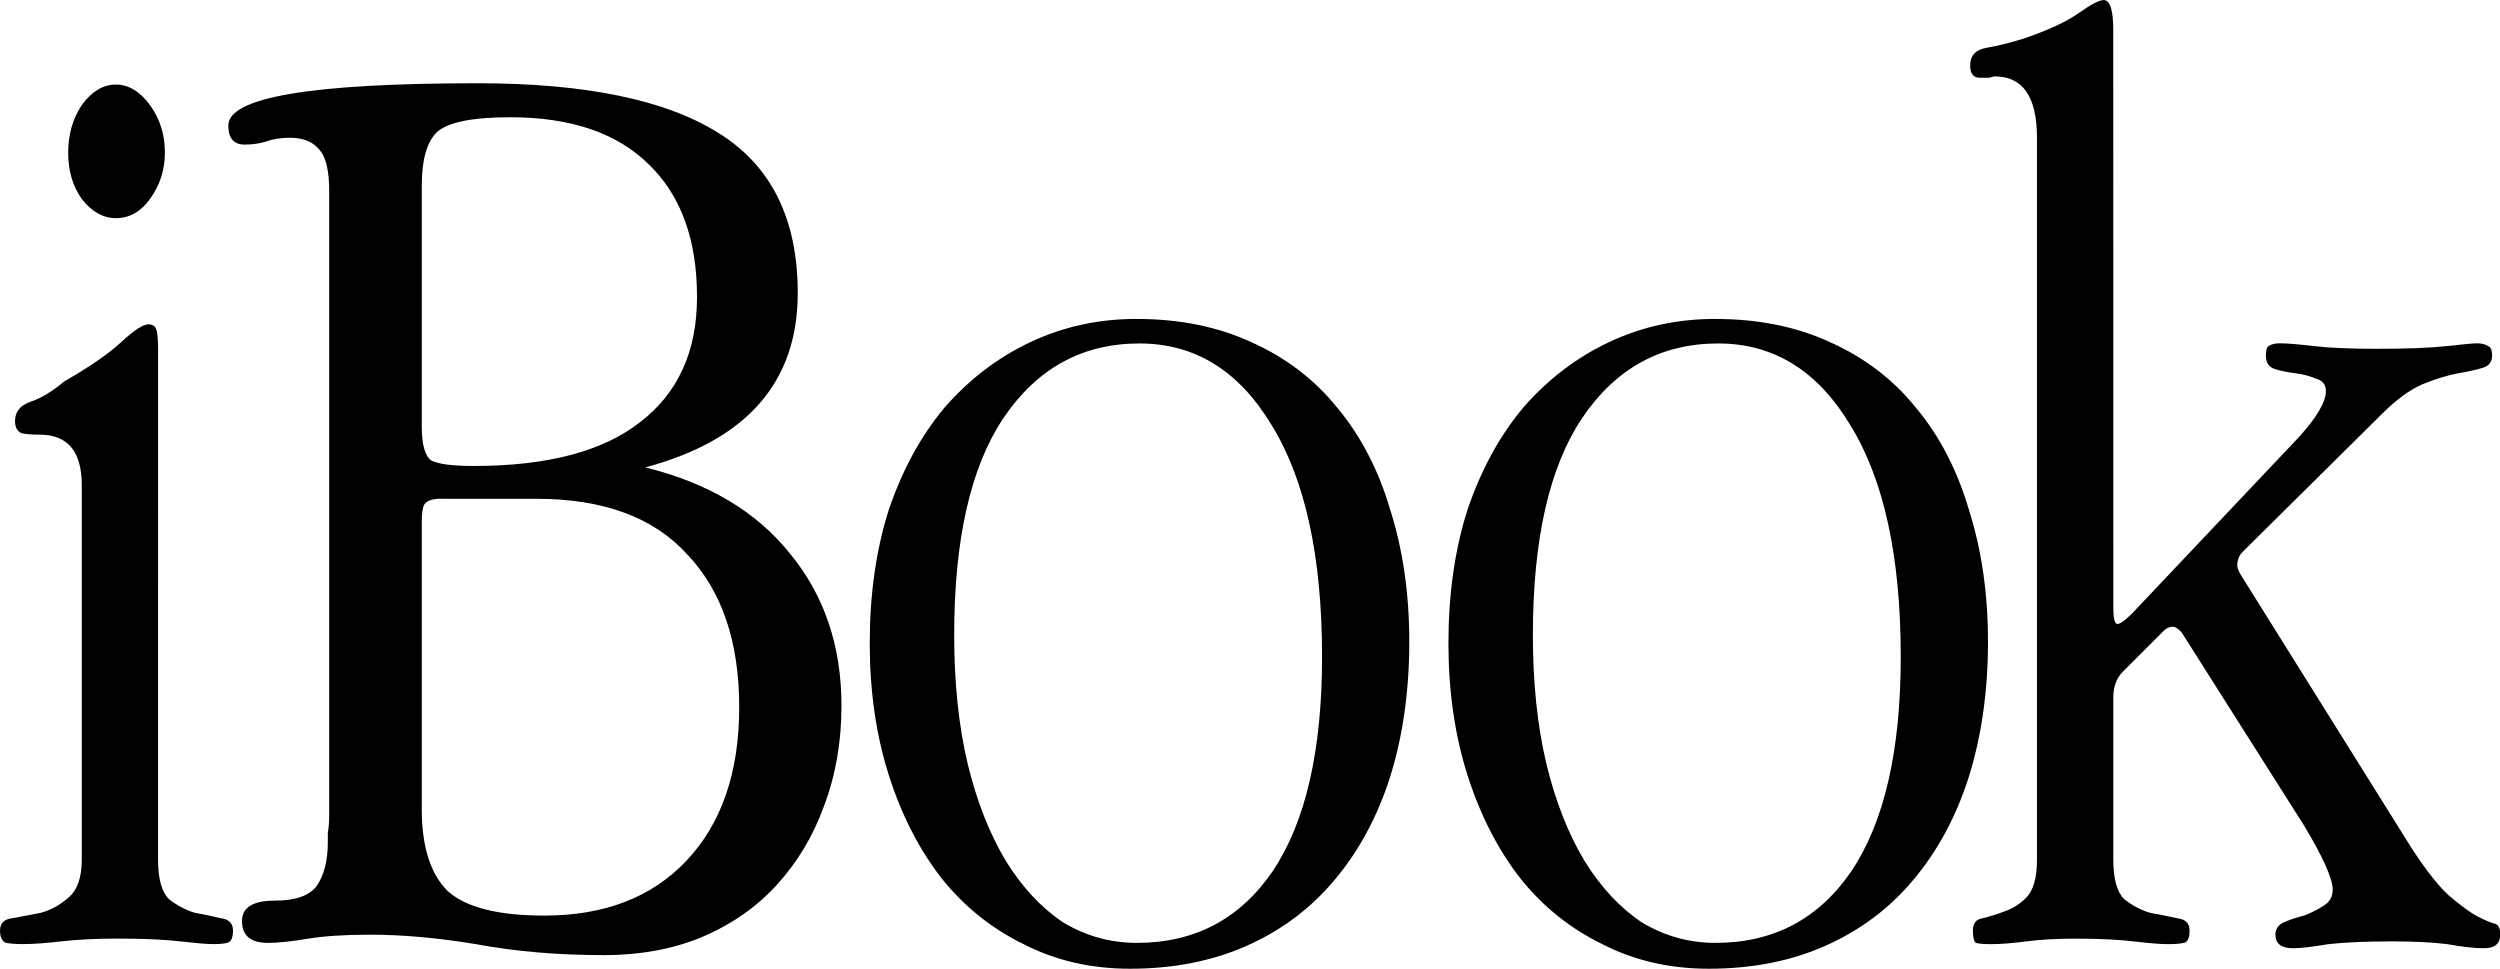
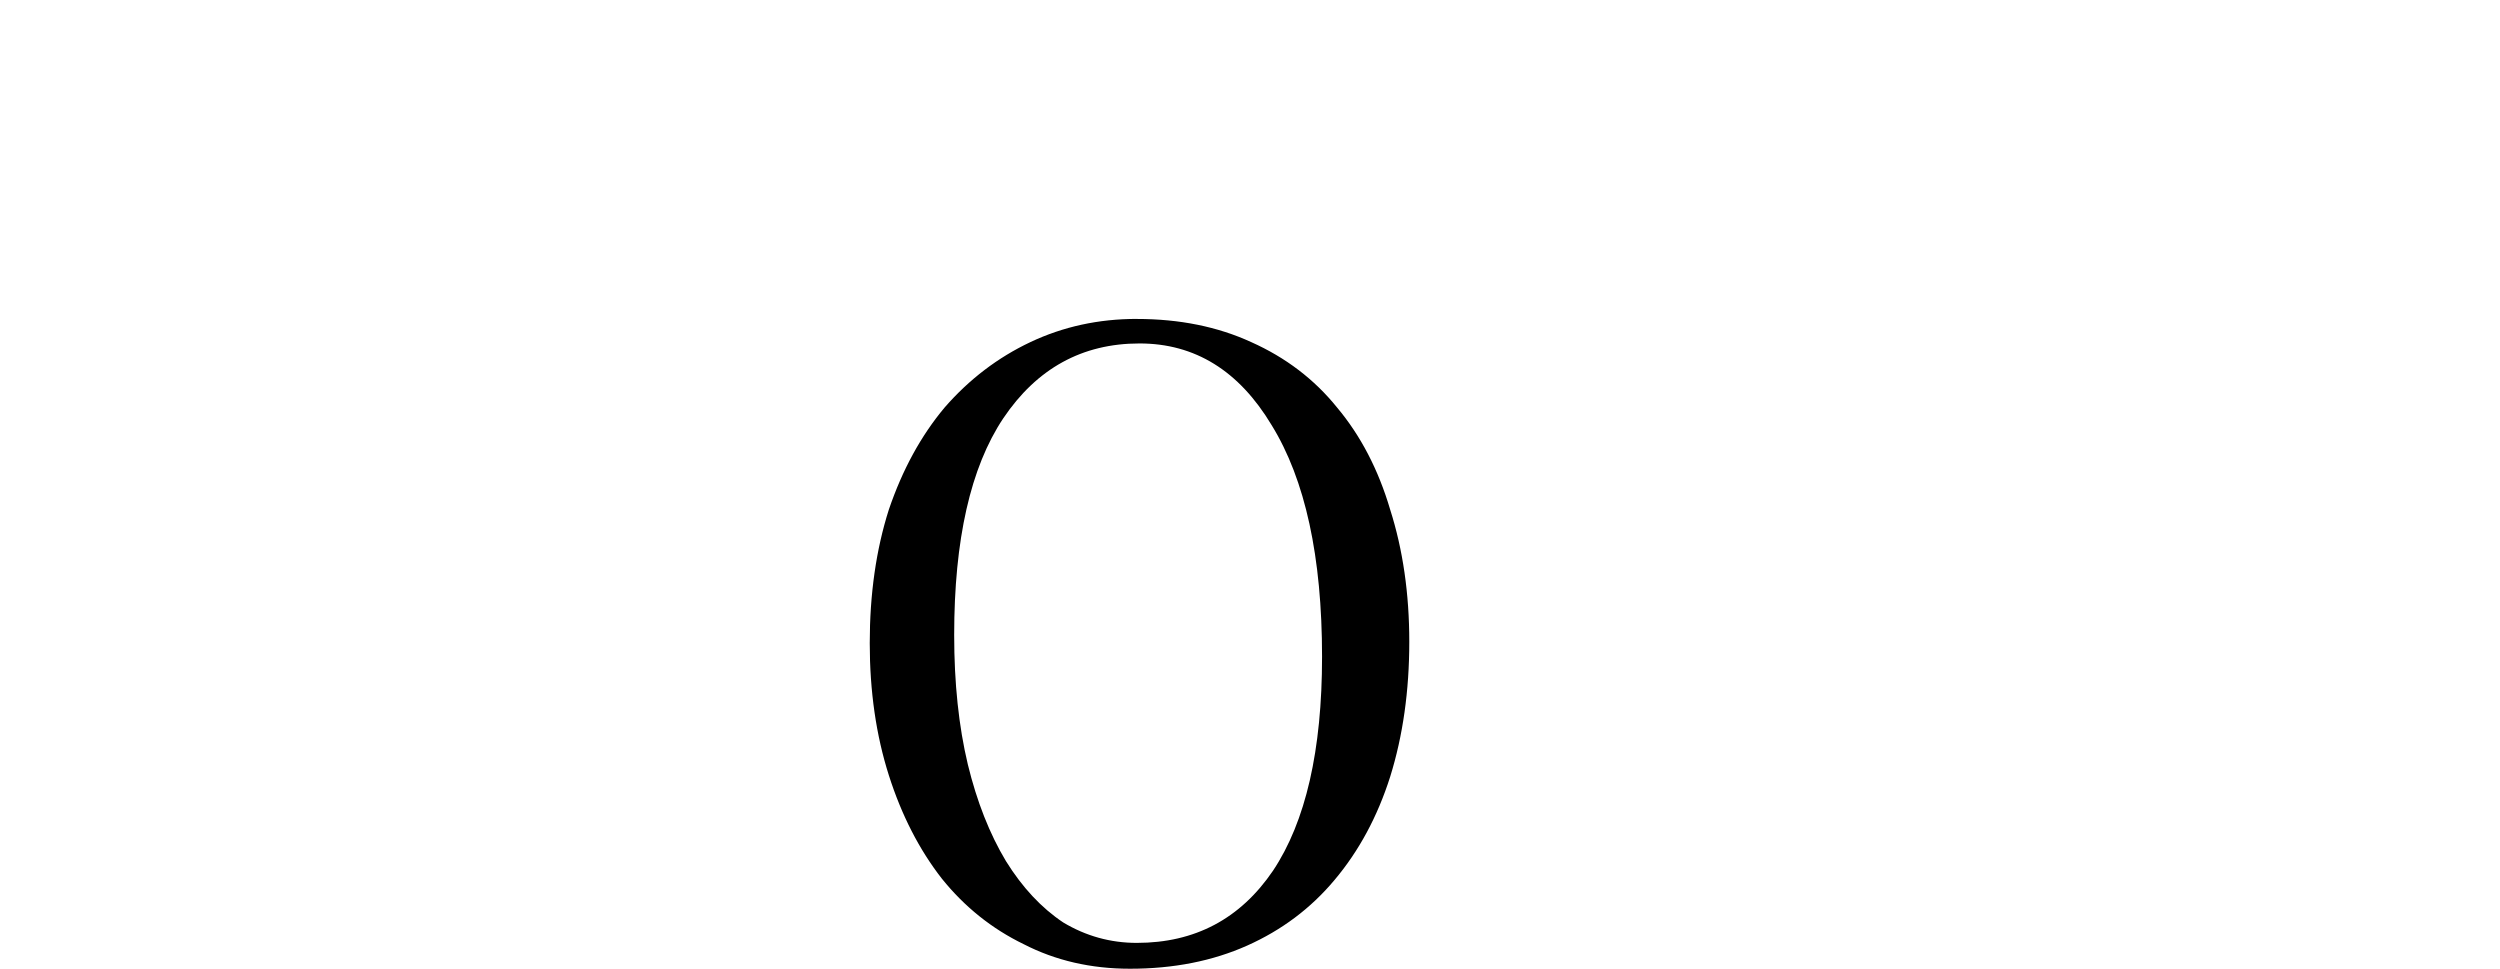
<svg xmlns="http://www.w3.org/2000/svg" xmlns:ns1="http://www.inkscape.org/namespaces/inkscape" xmlns:ns2="http://sodipodi.sourceforge.net/DTD/sodipodi-0.dtd" width="544.994mm" height="211.149mm" viewBox="0 0 544.994 211.149" version="1.1" id="svg5" ns1:version="1.1.2 (b8e25be833, 2022-02-05)" ns2:docname="iBook 1999.svg">
  <ns2:namedview id="namedview7" pagecolor="#ffffff" bordercolor="#666666" borderopacity="1.0" ns1:pageshadow="2" ns1:pageopacity="0.0" ns1:pagecheckerboard="0" ns1:document-units="mm" showgrid="false" ns1:zoom="0.45291836" ns1:cx="634.77223" ns1:cy="205.33502" ns1:window-width="1920" ns1:window-height="1017" ns1:window-x="-8" ns1:window-y="-8" ns1:window-maximized="1" ns1:current-layer="layer1" />
  <defs id="defs2" />
  <g ns1:label="Layer 1" ns1:groupmode="layer" id="layer1" transform="translate(182.933,50.439)">
    <g aria-label="iBook" id="text3698" style="font-size:28.252px;line-height:1.25;font-family:'Apple Garamond';-inkscape-font-specification:'Apple Garamond';letter-spacing:-1.058px;fill:#000000;fill-opacity:1;stroke-width:0.147" transform="matrix(10.512,0,0,10.512,-837.949,-1032.717)">
-       <path d="m 64.714,95.197 q -0.396,0 -0.706,0.424 -0.283,0.424 -0.283,0.989 0,0.565 0.283,0.961 0.311,0.396 0.706,0.396 0.424,0 0.706,-0.396 0.311,-0.424 0.311,-0.961 0,-0.565 -0.311,-0.989 -0.311,-0.424 -0.706,-0.424 z m 0.876,5.537 q 0,-0.311 -0.028,-0.424 -0.028,-0.141 -0.17,-0.141 -0.17,0 -0.565,0.367 -0.396,0.367 -1.187,0.819 -0.367,0.311 -0.706,0.424 -0.311,0.113 -0.311,0.396 0,0.198 0.141,0.254 0.141,0.028 0.367,0.028 0.876,0 0.876,1.045 v 7.769 q 0,0.565 -0.283,0.791 -0.254,0.226 -0.565,0.311 -0.311,0.057 -0.593,0.113 -0.254,0.028 -0.254,0.254 0,0.198 0.113,0.254 0.141,0.028 0.367,0.028 0.311,0 0.791,-0.057 0.509,-0.057 1.158,-0.057 0.819,0 1.3,0.057 0.509,0.057 0.678,0.057 0.226,0 0.311,-0.028 0.113,-0.028 0.113,-0.254 0,-0.226 -0.254,-0.254 -0.226,-0.057 -0.537,-0.113 -0.283,-0.085 -0.537,-0.283 -0.226,-0.226 -0.226,-0.819 z" style="font-family:'Apple Garamond Light';-inkscape-font-specification:'Apple Garamond Light, ';fill:#000000;fill-opacity:1" id="path8740" />
-       <path d="m 71.058,102.289 v -5.001 q 0,-0.791 0.311,-1.102 0.339,-0.311 1.526,-0.311 1.893,0 2.882,0.989 0.989,0.961 0.989,2.74 0,1.695 -1.187,2.599 -1.158,0.904 -3.447,0.904 -0.65,0 -0.876,-0.113 -0.198,-0.141 -0.198,-0.706 z m 4.633,0.848 q 3.164,-0.848 3.164,-3.616 0,-2.317 -1.667,-3.334 -1.639,-1.017 -4.972,-1.017 -5.17,0 -5.17,0.876 0,0.396 0.339,0.396 0.226,0 0.424,-0.057 0.226,-0.085 0.509,-0.085 0.424,0 0.622,0.254 0.198,0.226 0.198,0.848 v 12.939 q 0,0.226 -0.028,0.367 0,0.141 0,0.198 0,0.565 -0.226,0.904 -0.226,0.311 -0.876,0.311 -0.678,0 -0.678,0.424 0,0.452 0.537,0.452 0.311,0 0.819,-0.085 0.509,-0.085 1.3,-0.085 1.017,0 2.204,0.198 1.215,0.226 2.656,0.226 1.102,0 2.006,-0.367 0.932,-0.396 1.554,-1.074 0.65,-0.706 0.989,-1.639 0.367,-0.961 0.367,-2.091 0,-1.865 -1.074,-3.164 -1.045,-1.3 -2.995,-1.78 z m -4.238,0.65 h 1.978 q 2.091,0 3.136,1.158 1.074,1.13 1.074,3.164 0,2.034 -1.102,3.192 -1.074,1.13 -2.938,1.13 -1.441,0 -2.006,-0.509 -0.537,-0.537 -0.537,-1.695 v -5.961 q 0,-0.283 0.057,-0.367 0.085,-0.113 0.339,-0.113 z" style="font-family:'Apple Garamond Light';-inkscape-font-specification:'Apple Garamond Light, ';fill:#000000;fill-opacity:1" id="path8742" />
      <path d="m 85.886,100.057 q -1.187,0 -2.204,0.48 -1.017,0.48 -1.78,1.356 -0.735,0.876 -1.158,2.119 -0.396,1.243 -0.396,2.769 0,1.497 0.396,2.74 0.396,1.243 1.102,2.147 0.706,0.876 1.695,1.356 0.989,0.509 2.204,0.509 1.356,0 2.43,-0.48 1.074,-0.48 1.808,-1.356 0.763,-0.904 1.158,-2.147 0.396,-1.271 0.396,-2.797 0,-1.497 -0.396,-2.74 -0.367,-1.243 -1.102,-2.119 -0.706,-0.876 -1.78,-1.356 -1.045,-0.48 -2.373,-0.48 z m 0.057,0.509 q 1.723,0 2.74,1.695 1.045,1.695 1.045,4.803 0,2.91 -1.017,4.436 -1.017,1.497 -2.825,1.497 -0.819,0 -1.526,-0.424 -0.678,-0.452 -1.187,-1.271 -0.509,-0.848 -0.791,-2.006 -0.283,-1.187 -0.283,-2.684 0,-2.966 1.017,-4.492 1.045,-1.554 2.825,-1.554 z" style="font-family:'Apple Garamond Light';-inkscape-font-specification:'Apple Garamond Light, ';fill:#000000;fill-opacity:1" id="path8744" />
-       <path d="m 97.887,100.057 q -1.187,0 -2.204,0.48 -1.017,0.48 -1.78,1.356 -0.735,0.876 -1.158,2.119 -0.396,1.243 -0.396,2.769 0,1.497 0.396,2.74 0.396,1.243 1.102,2.147 0.706,0.876 1.695,1.356 0.989,0.509 2.204,0.509 1.356,0 2.43,-0.48 1.074,-0.48 1.808,-1.356 0.763,-0.904 1.158,-2.147 0.396,-1.271 0.396,-2.797 0,-1.497 -0.396,-2.74 -0.367,-1.243 -1.102,-2.119 -0.706,-0.876 -1.78,-1.356 -1.045,-0.48 -2.373,-0.48 z m 0.057,0.509 q 1.723,0 2.74,1.695 1.045,1.695 1.045,4.803 0,2.91 -1.017,4.436 -1.017,1.497 -2.825,1.497 -0.819,0 -1.526,-0.424 -0.678,-0.452 -1.187,-1.271 -0.509,-0.848 -0.791,-2.006 -0.283,-1.187 -0.283,-2.684 0,-2.966 1.017,-4.492 1.045,-1.554 2.825,-1.554 z" style="font-family:'Apple Garamond Light';-inkscape-font-specification:'Apple Garamond Light, ';fill:#000000;fill-opacity:1" id="path8746" />
-       <path d="m 106.136,94.067 q 0,-0.622 -0.198,-0.622 -0.141,0 -0.537,0.283 -0.367,0.254 -1.102,0.509 -0.452,0.141 -0.791,0.198 -0.339,0.057 -0.339,0.367 0,0.254 0.198,0.254 0.141,0 0.198,0 0.085,-0.028 0.113,-0.028 0.876,0 0.876,1.271 v 14.973 q 0,0.565 -0.226,0.791 -0.198,0.198 -0.452,0.283 -0.226,0.085 -0.452,0.141 -0.198,0.028 -0.198,0.254 0,0.198 0.057,0.254 0.085,0.028 0.311,0.028 0.311,0 0.735,-0.057 0.452,-0.057 1.017,-0.057 0.735,0 1.215,0.057 0.48,0.057 0.706,0.057 0.226,0 0.339,-0.028 0.113,-0.028 0.113,-0.254 0,-0.226 -0.254,-0.254 -0.254,-0.057 -0.565,-0.113 -0.283,-0.085 -0.537,-0.283 -0.226,-0.226 -0.226,-0.819 v -3.362 q 0,-0.339 0.198,-0.537 l 0.848,-0.848 q 0.085,-0.085 0.198,-0.085 0.057,0 0.17,0.113 l 2.543,4.012 q 0.593,0.989 0.593,1.328 0,0.226 -0.198,0.339 -0.17,0.113 -0.396,0.198 -0.226,0.057 -0.424,0.141 -0.17,0.085 -0.17,0.254 0,0.283 0.367,0.283 0.226,0 0.735,-0.085 0.509,-0.057 1.328,-0.057 0.678,0 1.13,0.057 0.48,0.085 0.763,0.085 0.339,0 0.339,-0.283 0,-0.198 -0.113,-0.226 -0.113,-0.028 -0.339,-0.141 -0.226,-0.113 -0.622,-0.452 -0.396,-0.367 -0.932,-1.243 l -3.39,-5.424 q -0.057,-0.113 -0.057,-0.17 0,-0.17 0.113,-0.283 l 2.882,-2.853 q 0.452,-0.452 0.848,-0.622 0.424,-0.17 0.735,-0.226 0.339,-0.057 0.509,-0.113 0.198,-0.057 0.198,-0.254 0,-0.17 -0.085,-0.198 -0.085,-0.057 -0.226,-0.057 -0.113,0 -0.622,0.057 -0.509,0.057 -1.469,0.057 -0.819,0 -1.3,-0.057 -0.48,-0.057 -0.706,-0.057 -0.141,0 -0.226,0.057 -0.057,0.028 -0.057,0.198 0,0.226 0.198,0.283 0.198,0.057 0.424,0.085 0.226,0.028 0.424,0.113 0.198,0.057 0.198,0.254 0,0.339 -0.565,0.961 l -3.447,3.644 q -0.226,0.226 -0.311,0.226 -0.085,0 -0.085,-0.339 z" style="font-family:'Apple Garamond Light';-inkscape-font-specification:'Apple Garamond Light, ';fill:#000000;fill-opacity:1" id="path8748" />
    </g>
  </g>
</svg>